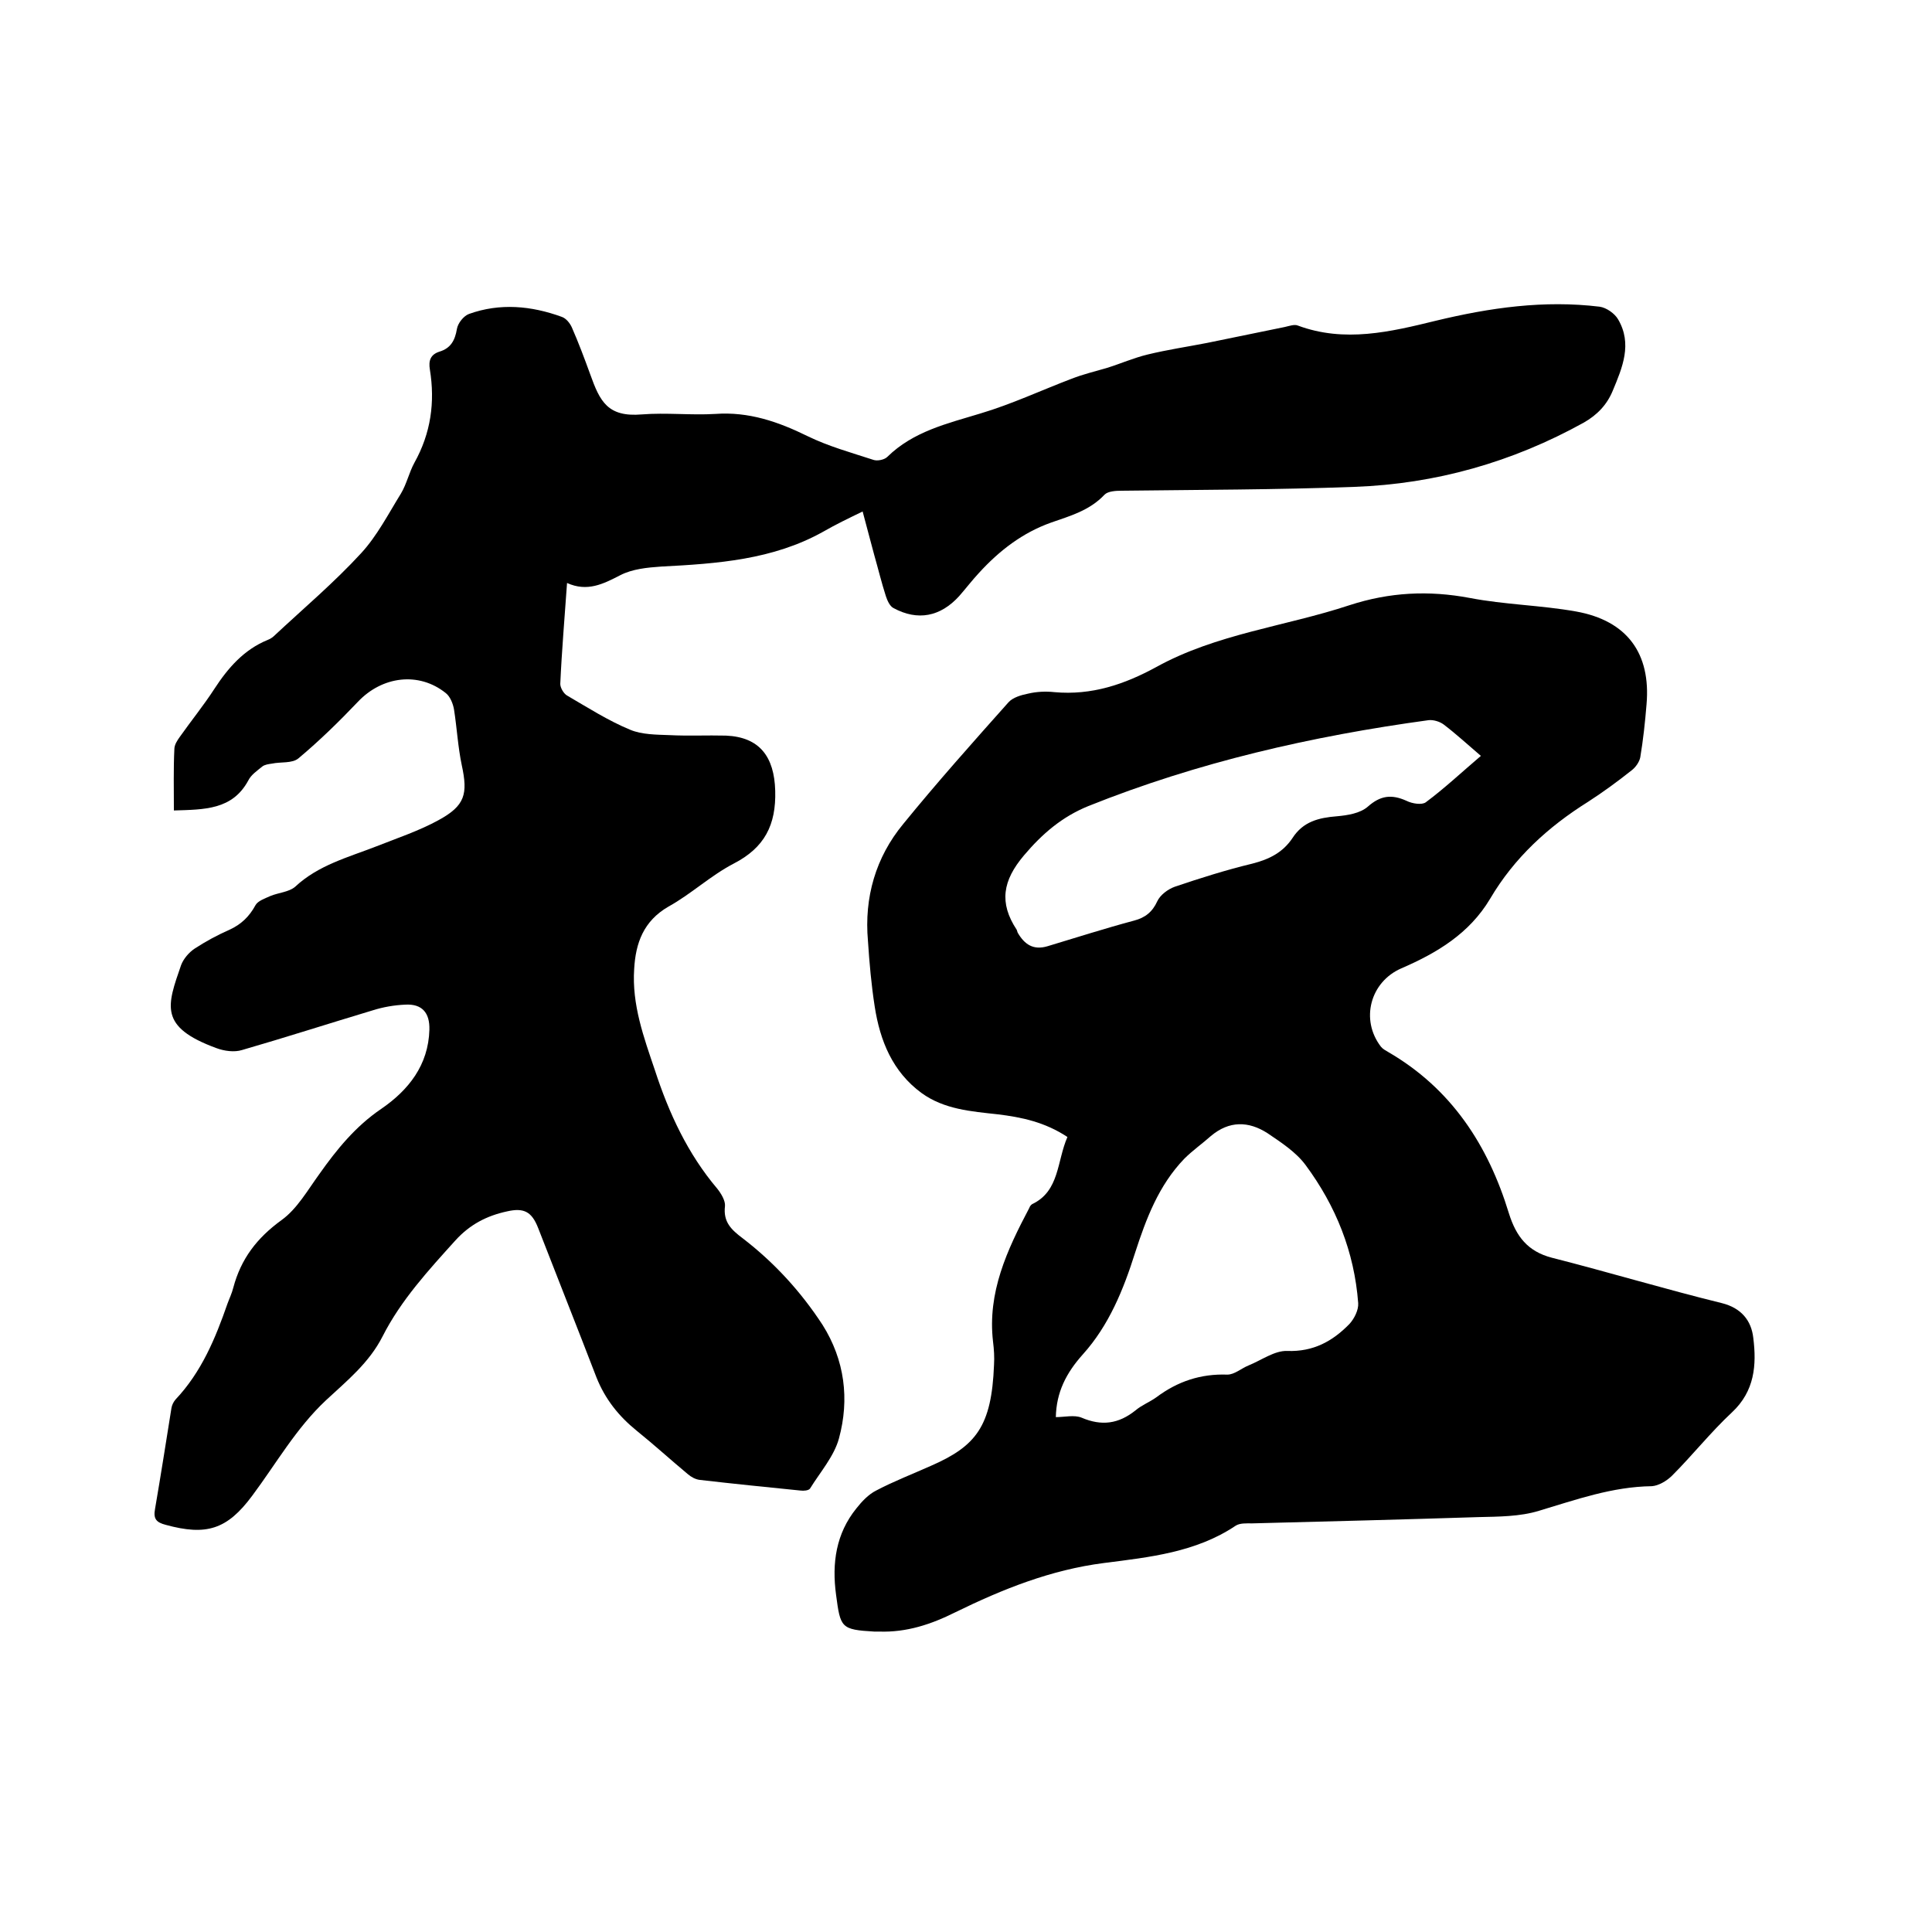
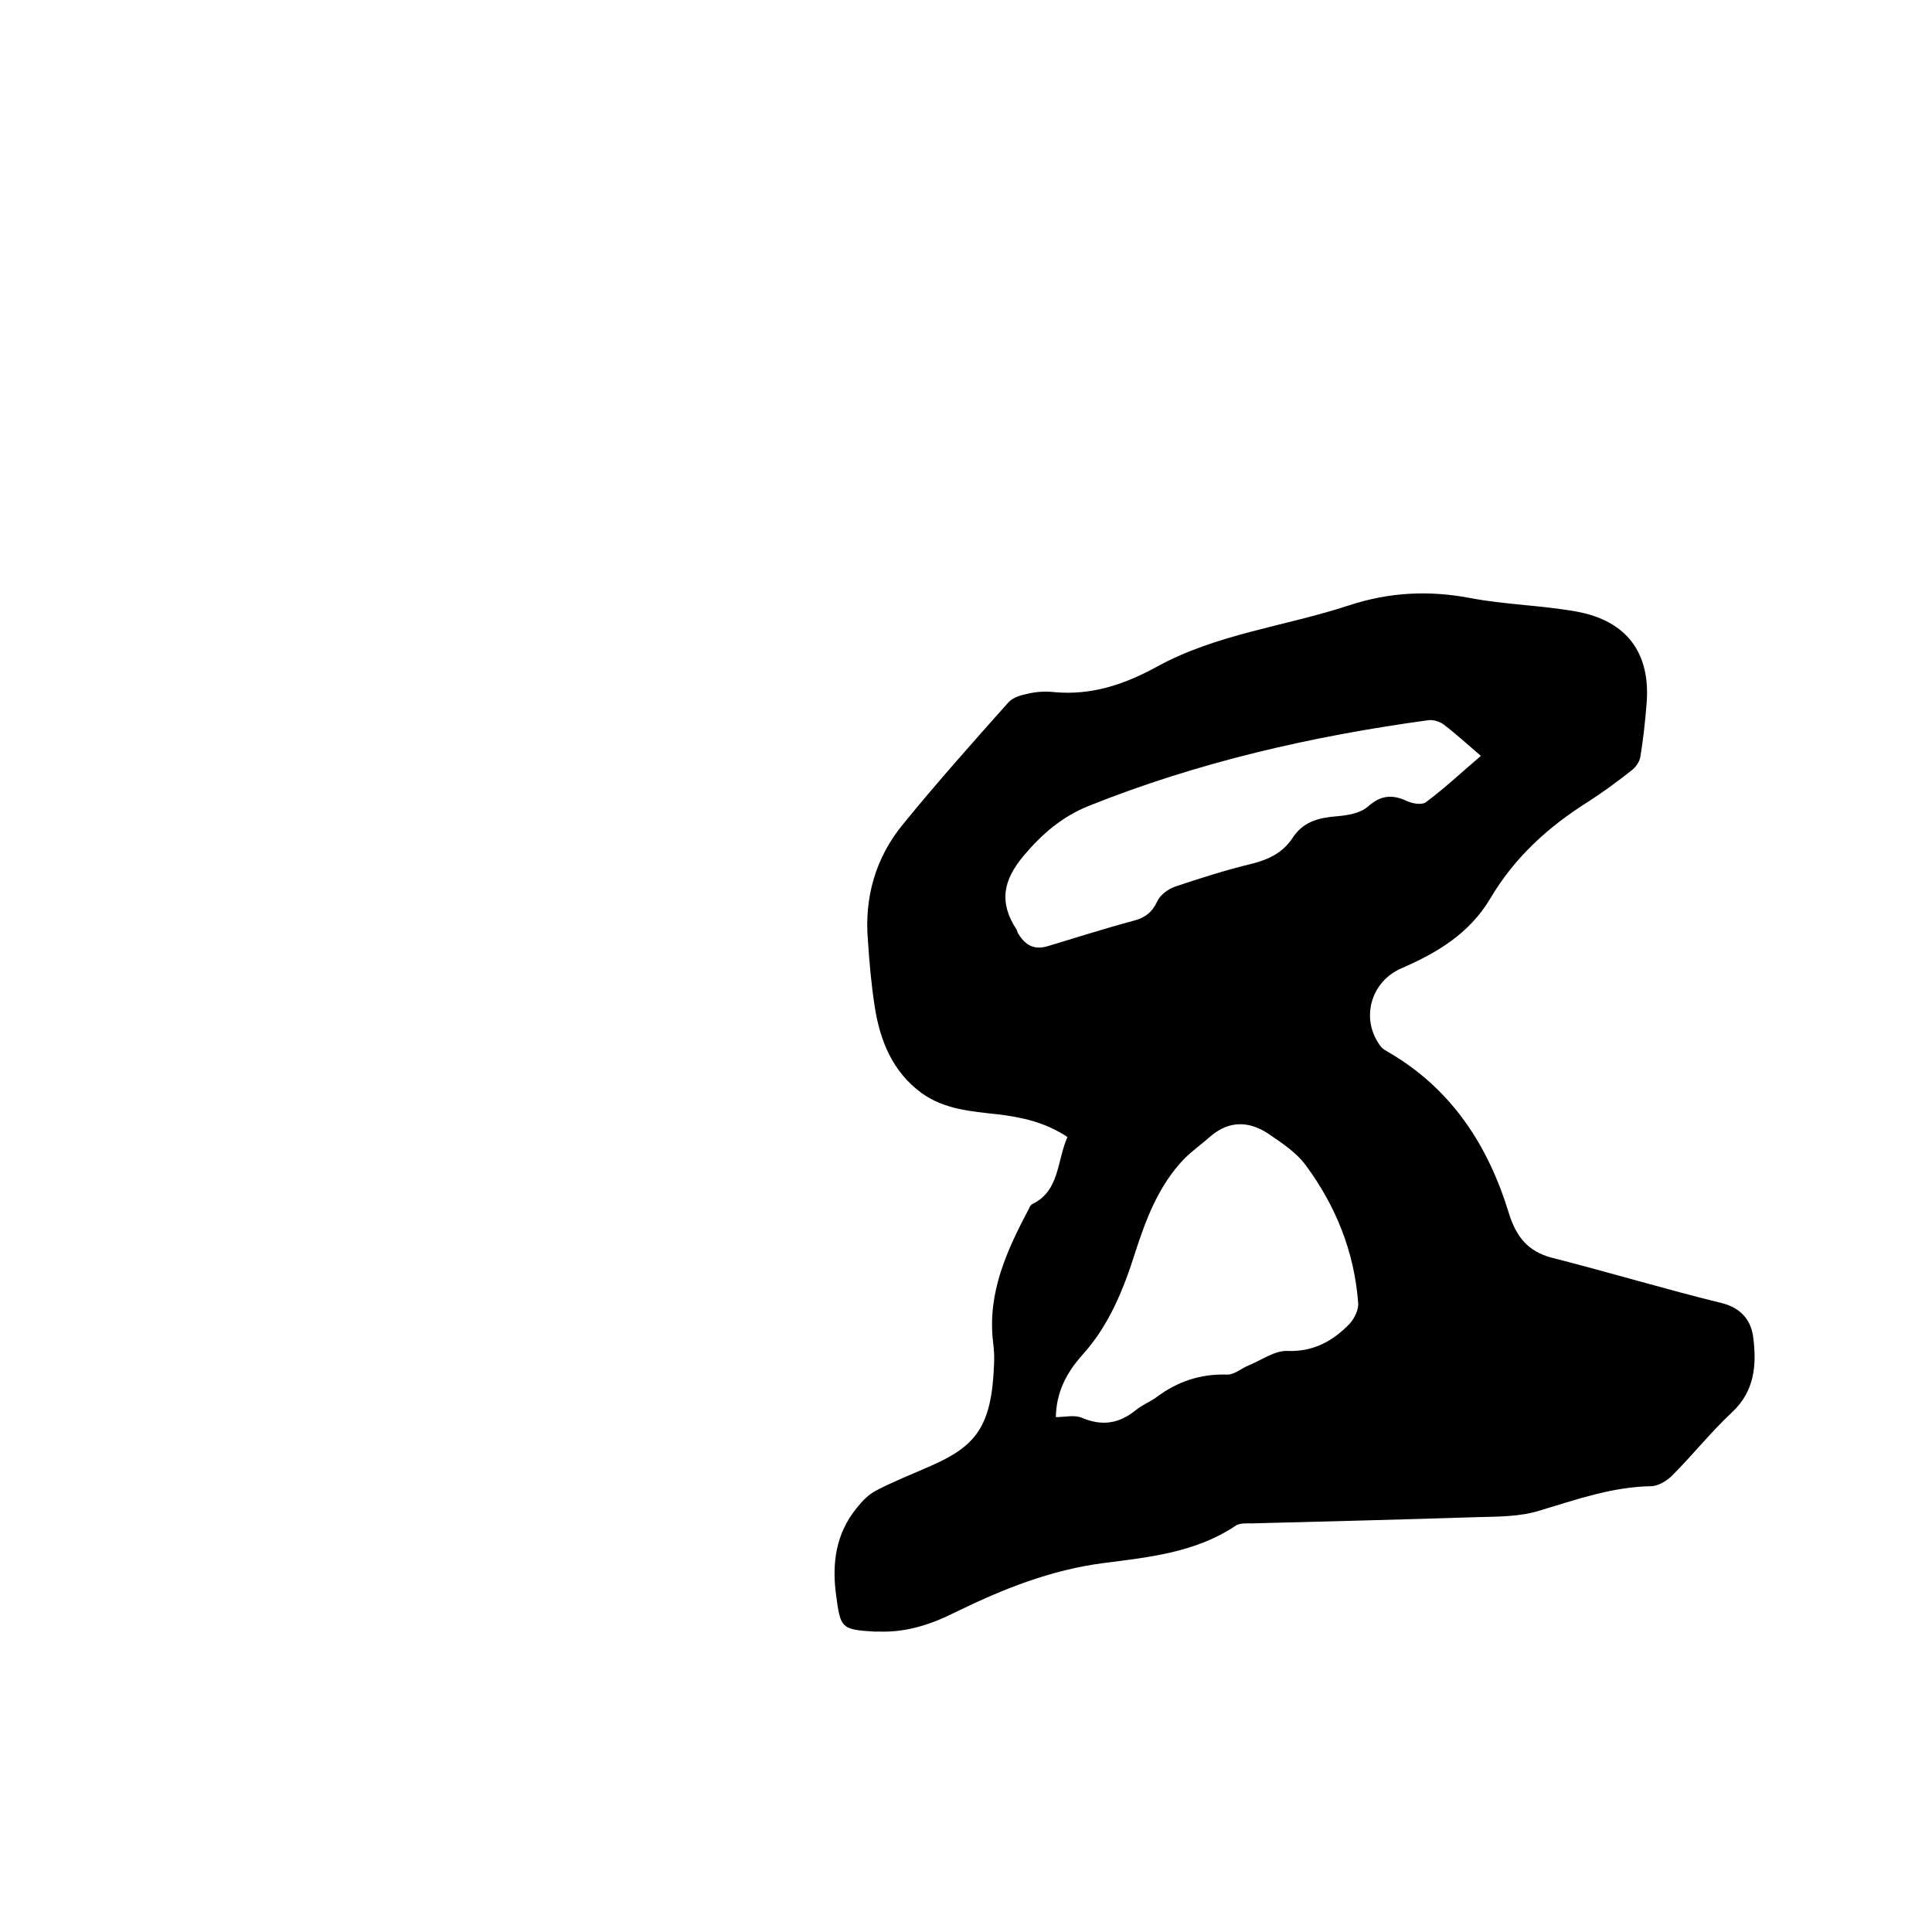
<svg xmlns="http://www.w3.org/2000/svg" enable-background="new 0 0 400 400" viewBox="0 0 400 400">
-   <path d="m36 167.8c0-4.5-.1-8.6.1-12.7 0-.9.6-1.8 1.1-2.5 2.4-3.4 5-6.6 7.2-10 2.8-4.3 6.1-8.1 11-10.1.5-.2 1-.5 1.3-.8 6.1-5.7 12.5-11.1 18.1-17.2 3.3-3.6 5.6-8.1 8.2-12.3 1.2-2 1.7-4.4 2.8-6.4 3.4-6.1 4.3-12.5 3.2-19.3-.3-1.8.1-3.1 2-3.7 2.3-.7 3.2-2.3 3.6-4.7.2-1.2 1.4-2.7 2.5-3.1 6.4-2.3 12.9-1.7 19.2.6.9.3 1.7 1.3 2.1 2.2 1.4 3.2 2.6 6.4 3.8 9.7 2 5.6 3.6 8.9 10.7 8.3 5-.4 10.2.2 15.2-.1 6.9-.5 13 1.6 19.1 4.6 4.3 2.1 9 3.4 13.6 4.9.8.3 2.3 0 2.9-.6 5.4-5.3 12.4-6.9 19.3-9 6.4-1.9 12.6-4.8 18.9-7.2 2.3-.9 4.8-1.5 7.2-2.2 2.9-.9 5.6-2.1 8.5-2.8 4.1-1 8.2-1.6 12.3-2.4 5.4-1.1 10.7-2.2 16.1-3.3.9-.2 2-.6 2.7-.3 9.7 3.6 19.2 1.3 28.6-1 11.2-2.7 22.4-4.3 33.9-2.9 1.4.2 3.1 1.4 3.8 2.6 3 5.1.9 10-1.1 14.8-1.2 2.9-3.2 5-6 6.6-14.8 8.2-30.7 12.7-47.5 13.3-16.1.6-32.1.6-48.2.8-1.2 0-2.8.1-3.5.8-3.1 3.3-7.1 4.4-11.1 5.8-5.9 2.1-10.7 5.8-14.9 10.4-1.4 1.5-2.7 3.2-4.1 4.8-3.9 4.3-8.6 5.2-13.6 2.5-.8-.4-1.3-1.6-1.6-2.5-.9-2.8-1.6-5.7-2.4-8.5-.8-2.9-1.5-5.7-2.4-9-2.9 1.4-5.6 2.7-8.2 4.2-10.4 5.8-21.9 6.6-33.5 7.2-2.9.2-6 .5-8.5 1.8-3.5 1.8-6.8 3.5-11 1.6-.5 7.2-1.1 14.1-1.4 20.9 0 .8.7 2 1.4 2.4 4.3 2.5 8.5 5.2 13.1 7.1 2.4 1 5.4 1 8.1 1.1 3.9.2 7.8 0 11.7.1 7 .3 10 4.4 10.2 11.4.2 7.1-2.2 11.8-8.6 15.1-4.8 2.5-8.8 6.3-13.5 8.9-5.2 3-6.8 7.6-7.1 12.9-.5 7.4 2 14.2 4.3 21 2.9 8.9 6.8 17.3 12.9 24.5.8 1 1.7 2.5 1.6 3.6-.4 3.3 1.3 4.9 3.7 6.7 6.5 5 12 11 16.5 17.9 4.6 7.3 5.6 15.4 3.4 23.5-1 3.7-3.9 7-6 10.4-.3.4-1.3.5-2 .4-6.9-.7-13.9-1.4-20.8-2.2-.9-.1-1.8-.6-2.5-1.2-3.6-3-7-6.1-10.6-9-3.7-3-6.5-6.5-8.3-11-4-10.4-8.1-20.7-12.1-31-1.3-3.3-2.9-4.2-6.4-3.4-4.2.9-7.7 2.7-10.7 6-5.6 6.2-11.3 12.4-15.1 19.9-2.8 5.5-7.4 9.2-11.7 13.2-6.2 5.8-10.3 13.1-15.3 19.8-5.2 7-9.5 8.3-17.9 6-1.9-.5-2.6-1.2-2.2-3.3 1.2-7 2.3-14 3.4-20.9.1-.6.4-1.2.8-1.7 5.4-5.7 8.3-12.7 10.8-19.9.4-1.1.9-2.1 1.2-3.3 1.6-6 4.9-10.3 10-14 3.2-2.3 5.4-6.2 7.8-9.5 3.6-5.1 7.5-9.9 12.8-13.5 5.7-3.9 9.8-9.1 10-16.4.1-3.5-1.5-5.4-5-5.2-2.3.1-4.6.5-6.8 1.2-9 2.7-18 5.6-27 8.2-1.6.5-3.7.2-5.3-.4-12-4.4-10.2-8.8-7.3-17.2.5-1.3 1.6-2.6 2.8-3.4 2.3-1.5 4.7-2.8 7.2-3.9 2.4-1.1 4.1-2.7 5.4-5.1.5-.9 2-1.4 3.1-1.9 1.7-.7 3.8-.8 5.1-1.9 4.8-4.5 11-6.1 16.9-8.4 4.3-1.7 8.8-3.2 12.8-5.4 5.5-3 6.1-5.4 4.8-11.4-.8-3.8-1-7.7-1.6-11.5-.2-1.2-.8-2.7-1.7-3.4-5.6-4.5-13.2-3.5-18.2 1.8-3.9 4.1-8 8.1-12.3 11.7-1.3 1.1-3.7.7-5.5 1.1-.7.1-1.5.2-2 .6-1.1.9-2.3 1.7-2.9 2.9-3.3 6.1-9.1 6-15.4 6.2z" />
  <path d="m221 235.4c-4.7-3.1-9.5-4.1-14.5-4.7-5.4-.6-11-1-15.7-4.4-6-4.4-8.6-10.8-9.7-17.9-.7-4.5-1.1-9-1.4-13.6-.8-9 1.6-17.3 7.3-24.2 7-8.6 14.4-16.9 21.8-25.2.9-1 2.6-1.5 4.1-1.8 1.7-.4 3.6-.5 5.4-.3 7.7.7 14.5-1.6 21.1-5.2 12.5-6.9 26.7-8.4 40-12.8 8.3-2.7 16.4-3.1 24.9-1.5 7.3 1.4 14.7 1.5 22 2.8 10.6 1.9 15.5 8.7 14.6 19.2-.3 3.7-.7 7.4-1.3 11-.2 1-1 2.1-1.8 2.7-2.9 2.3-5.9 4.5-9 6.5-8.3 5.2-15.3 11.6-20.3 20.1-4.3 7.2-11 11.2-18.4 14.4-6.4 2.8-8.5 10.6-4.2 16.2.4.5 1 .8 1.5 1.1 13.1 7.6 20.7 19.3 25 33.4 1.5 4.8 3.9 7.9 8.9 9.2 11.8 3 23.4 6.5 35.2 9.4 4 1 6.1 3.6 6.5 7.2.7 5.6.3 11-4.4 15.4-4.4 4.1-8.2 8.9-12.4 13.1-1.1 1.1-2.8 2.1-4.2 2.2-8.2.1-15.7 2.8-23.4 5.1-3.9 1.2-8.3 1.2-12.5 1.3-15.6.5-31.3.9-46.9 1.3-1.1 0-2.5-.1-3.4.5-8.2 5.5-17.8 6.5-27.2 7.7-11 1.4-21 5.4-30.8 10.2-5 2.5-10.1 4.2-15.8 4-.3 0-.6 0-1 0-6.9-.4-7-.8-7.9-7.6-.9-6.6 0-12.7 4.2-17.9 1.1-1.4 2.5-2.9 4.1-3.7 3.6-1.9 7.5-3.4 11.3-5.1 9.4-4.1 12.6-8.2 13.1-20.9.1-1.6 0-3.2-.2-4.8-1.2-10.2 2.9-19 7.5-27.7.1-.3.3-.6.6-.8 5.7-2.7 5.1-8.9 7.3-13.9zm-2.4 58c1.8 0 3.8-.5 5.3.1 4.2 1.8 7.7 1.3 11.2-1.5 1.3-1.1 2.9-1.7 4.3-2.7 4.4-3.3 9.2-4.9 14.7-4.7 1.5 0 2.9-1.3 4.4-1.9 2.7-1.1 5.4-3.1 8-3 5.4.2 9.4-2 12.9-5.6 1-1.1 1.9-2.9 1.8-4.3-.8-10.6-4.6-20.1-10.9-28.6-2-2.7-5.1-4.7-7.9-6.6-3.9-2.5-7.9-2.6-11.7.6-1.8 1.6-3.8 3-5.5 4.7-5.3 5.5-7.9 12.4-10.2 19.5-2.4 7.6-5.4 15-10.8 21-3.5 3.9-5.5 7.9-5.6 13zm88-136.9c-2.8-2.4-5.2-4.6-7.7-6.5-.8-.6-2.1-1-3.1-.9-24.2 3.3-47.8 8.7-70.5 17.8-5.4 2.2-9.5 5.7-13.3 10.2-4.4 5.2-5.2 9.8-1.5 15.4.1.2.1.4.2.6 1.4 2.4 3.2 3.7 6.2 2.8 6-1.8 11.9-3.7 17.9-5.3 2.3-.6 3.8-1.8 4.8-4 .6-1.3 2.2-2.5 3.6-3 5.3-1.8 10.7-3.5 16.1-4.8 3.5-.9 6.3-2.3 8.3-5.3 2.2-3.4 5.4-4.2 9.2-4.5 2.2-.2 4.8-.6 6.4-2 2.6-2.3 4.9-2.6 8-1.2 1.2.6 3.2.9 4 .3 3.9-2.9 7.4-6.2 11.4-9.6z" />
</svg>